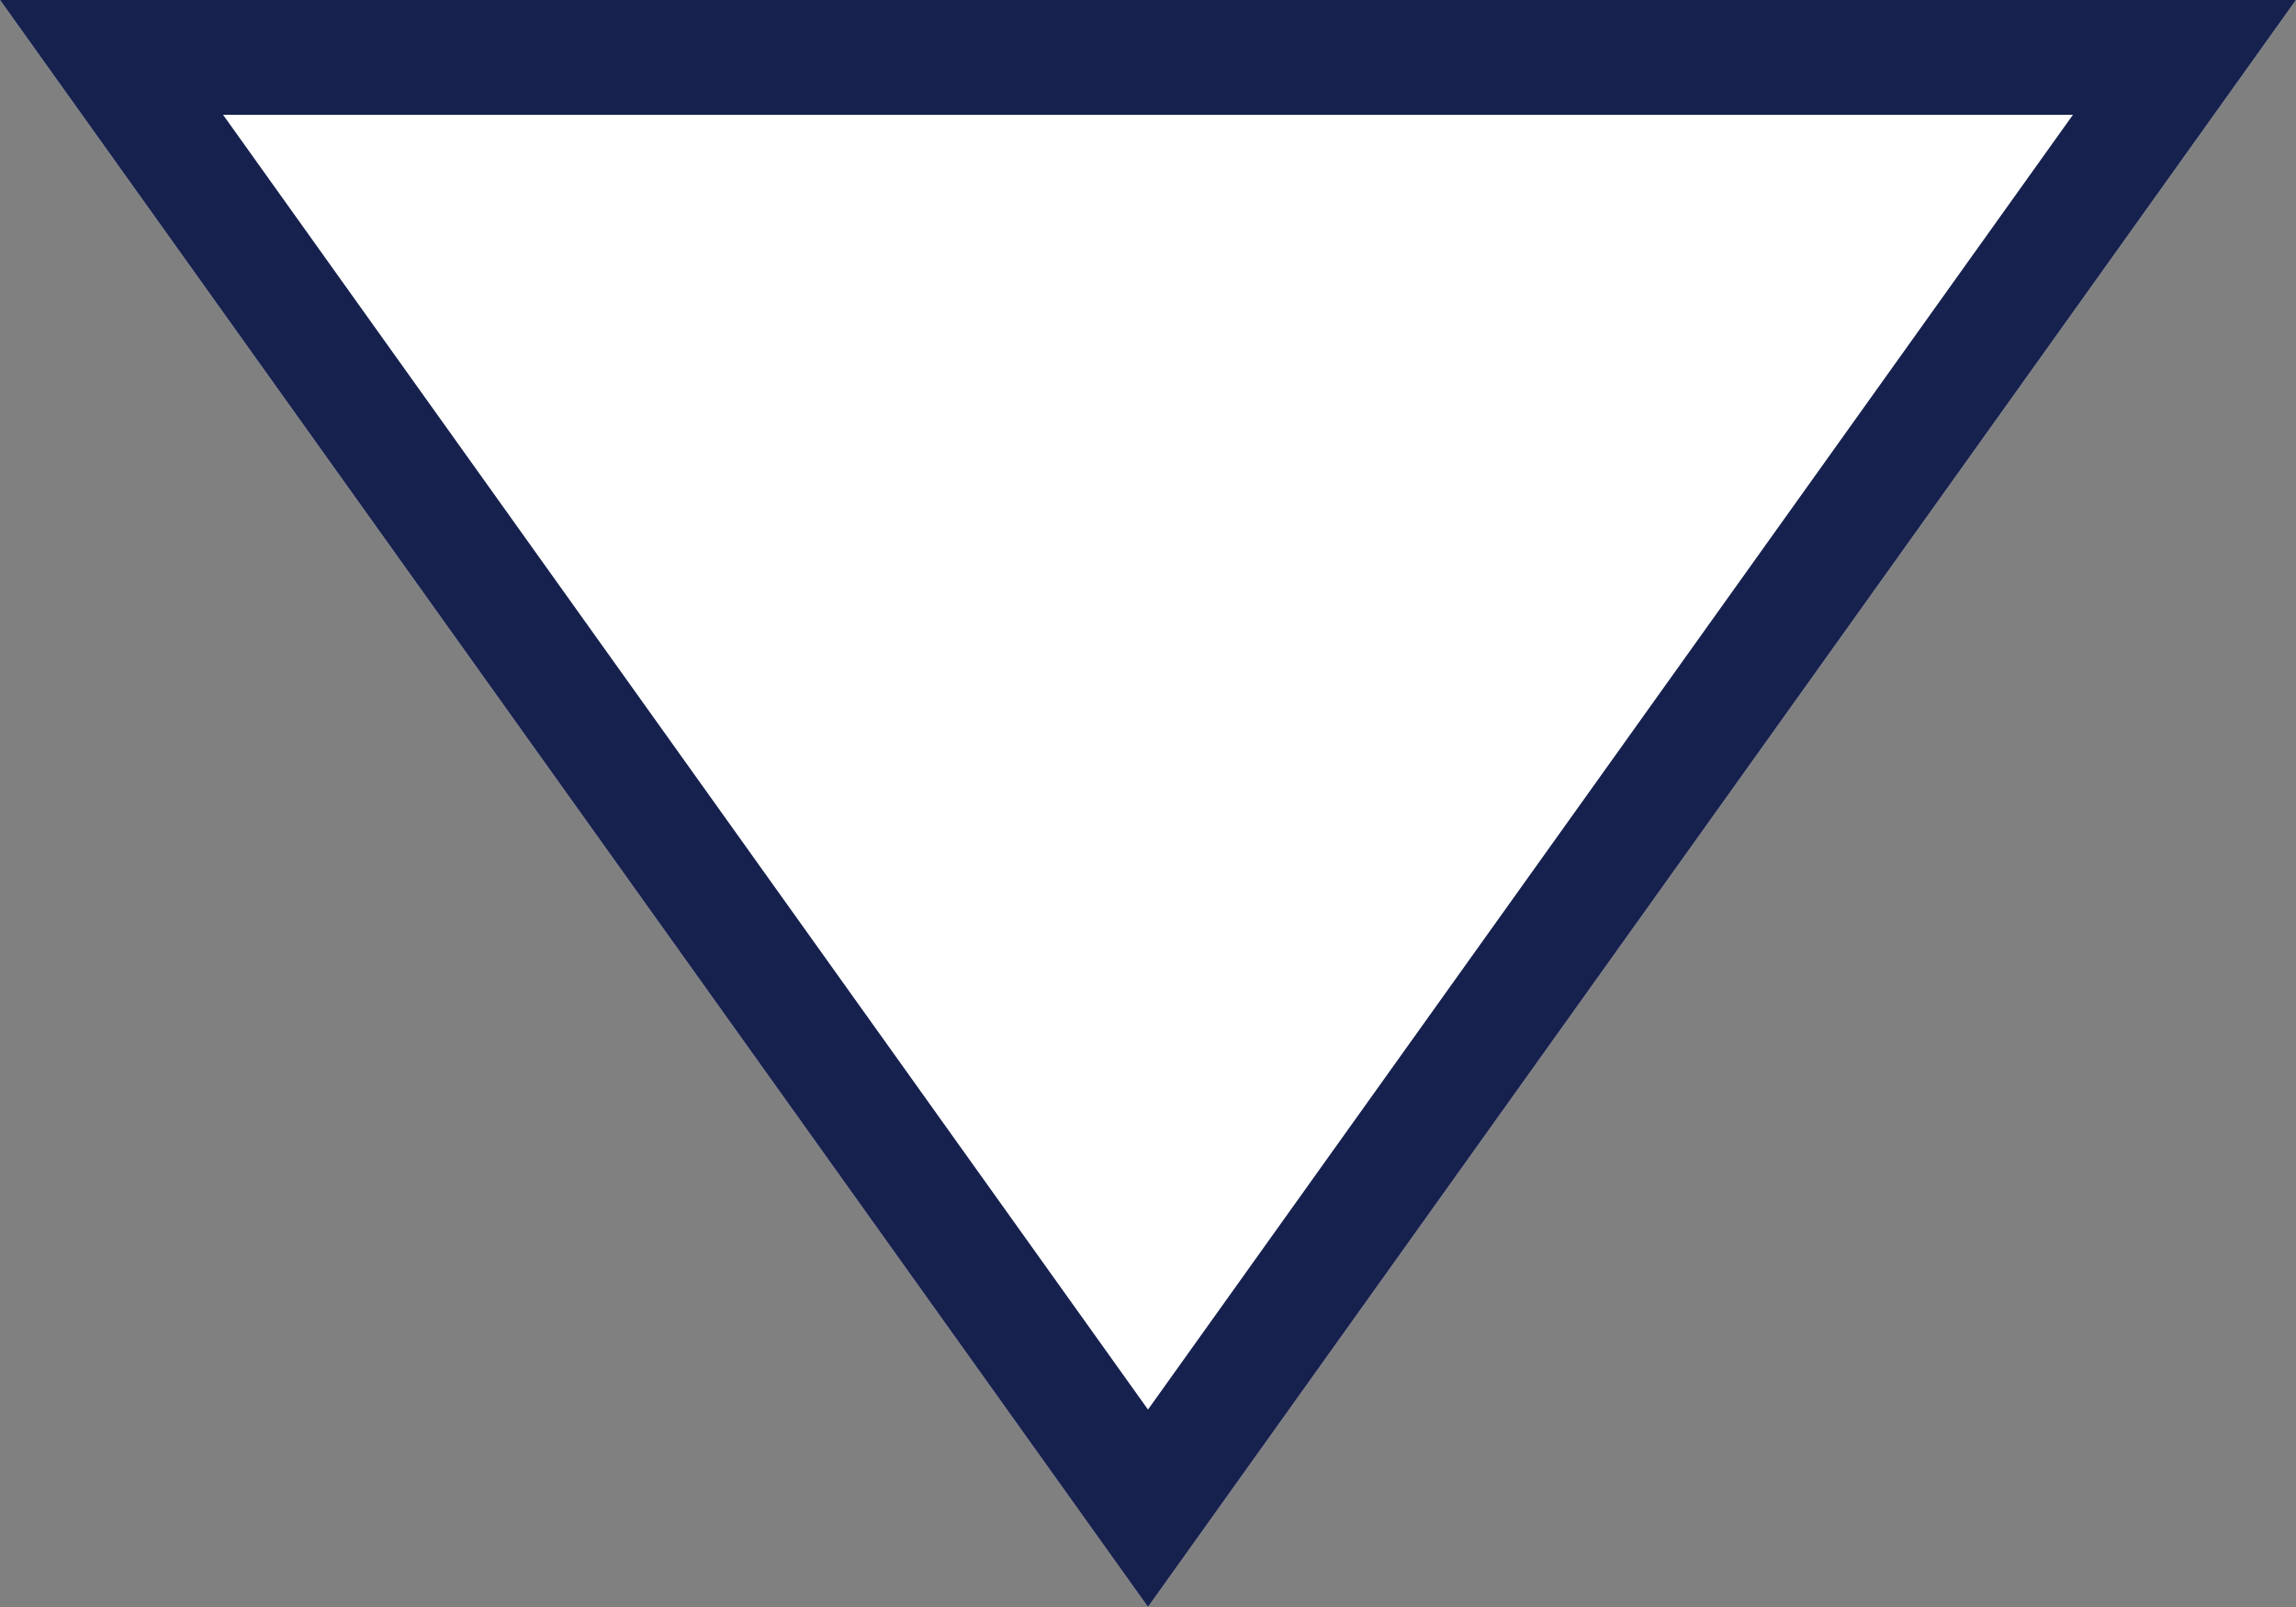
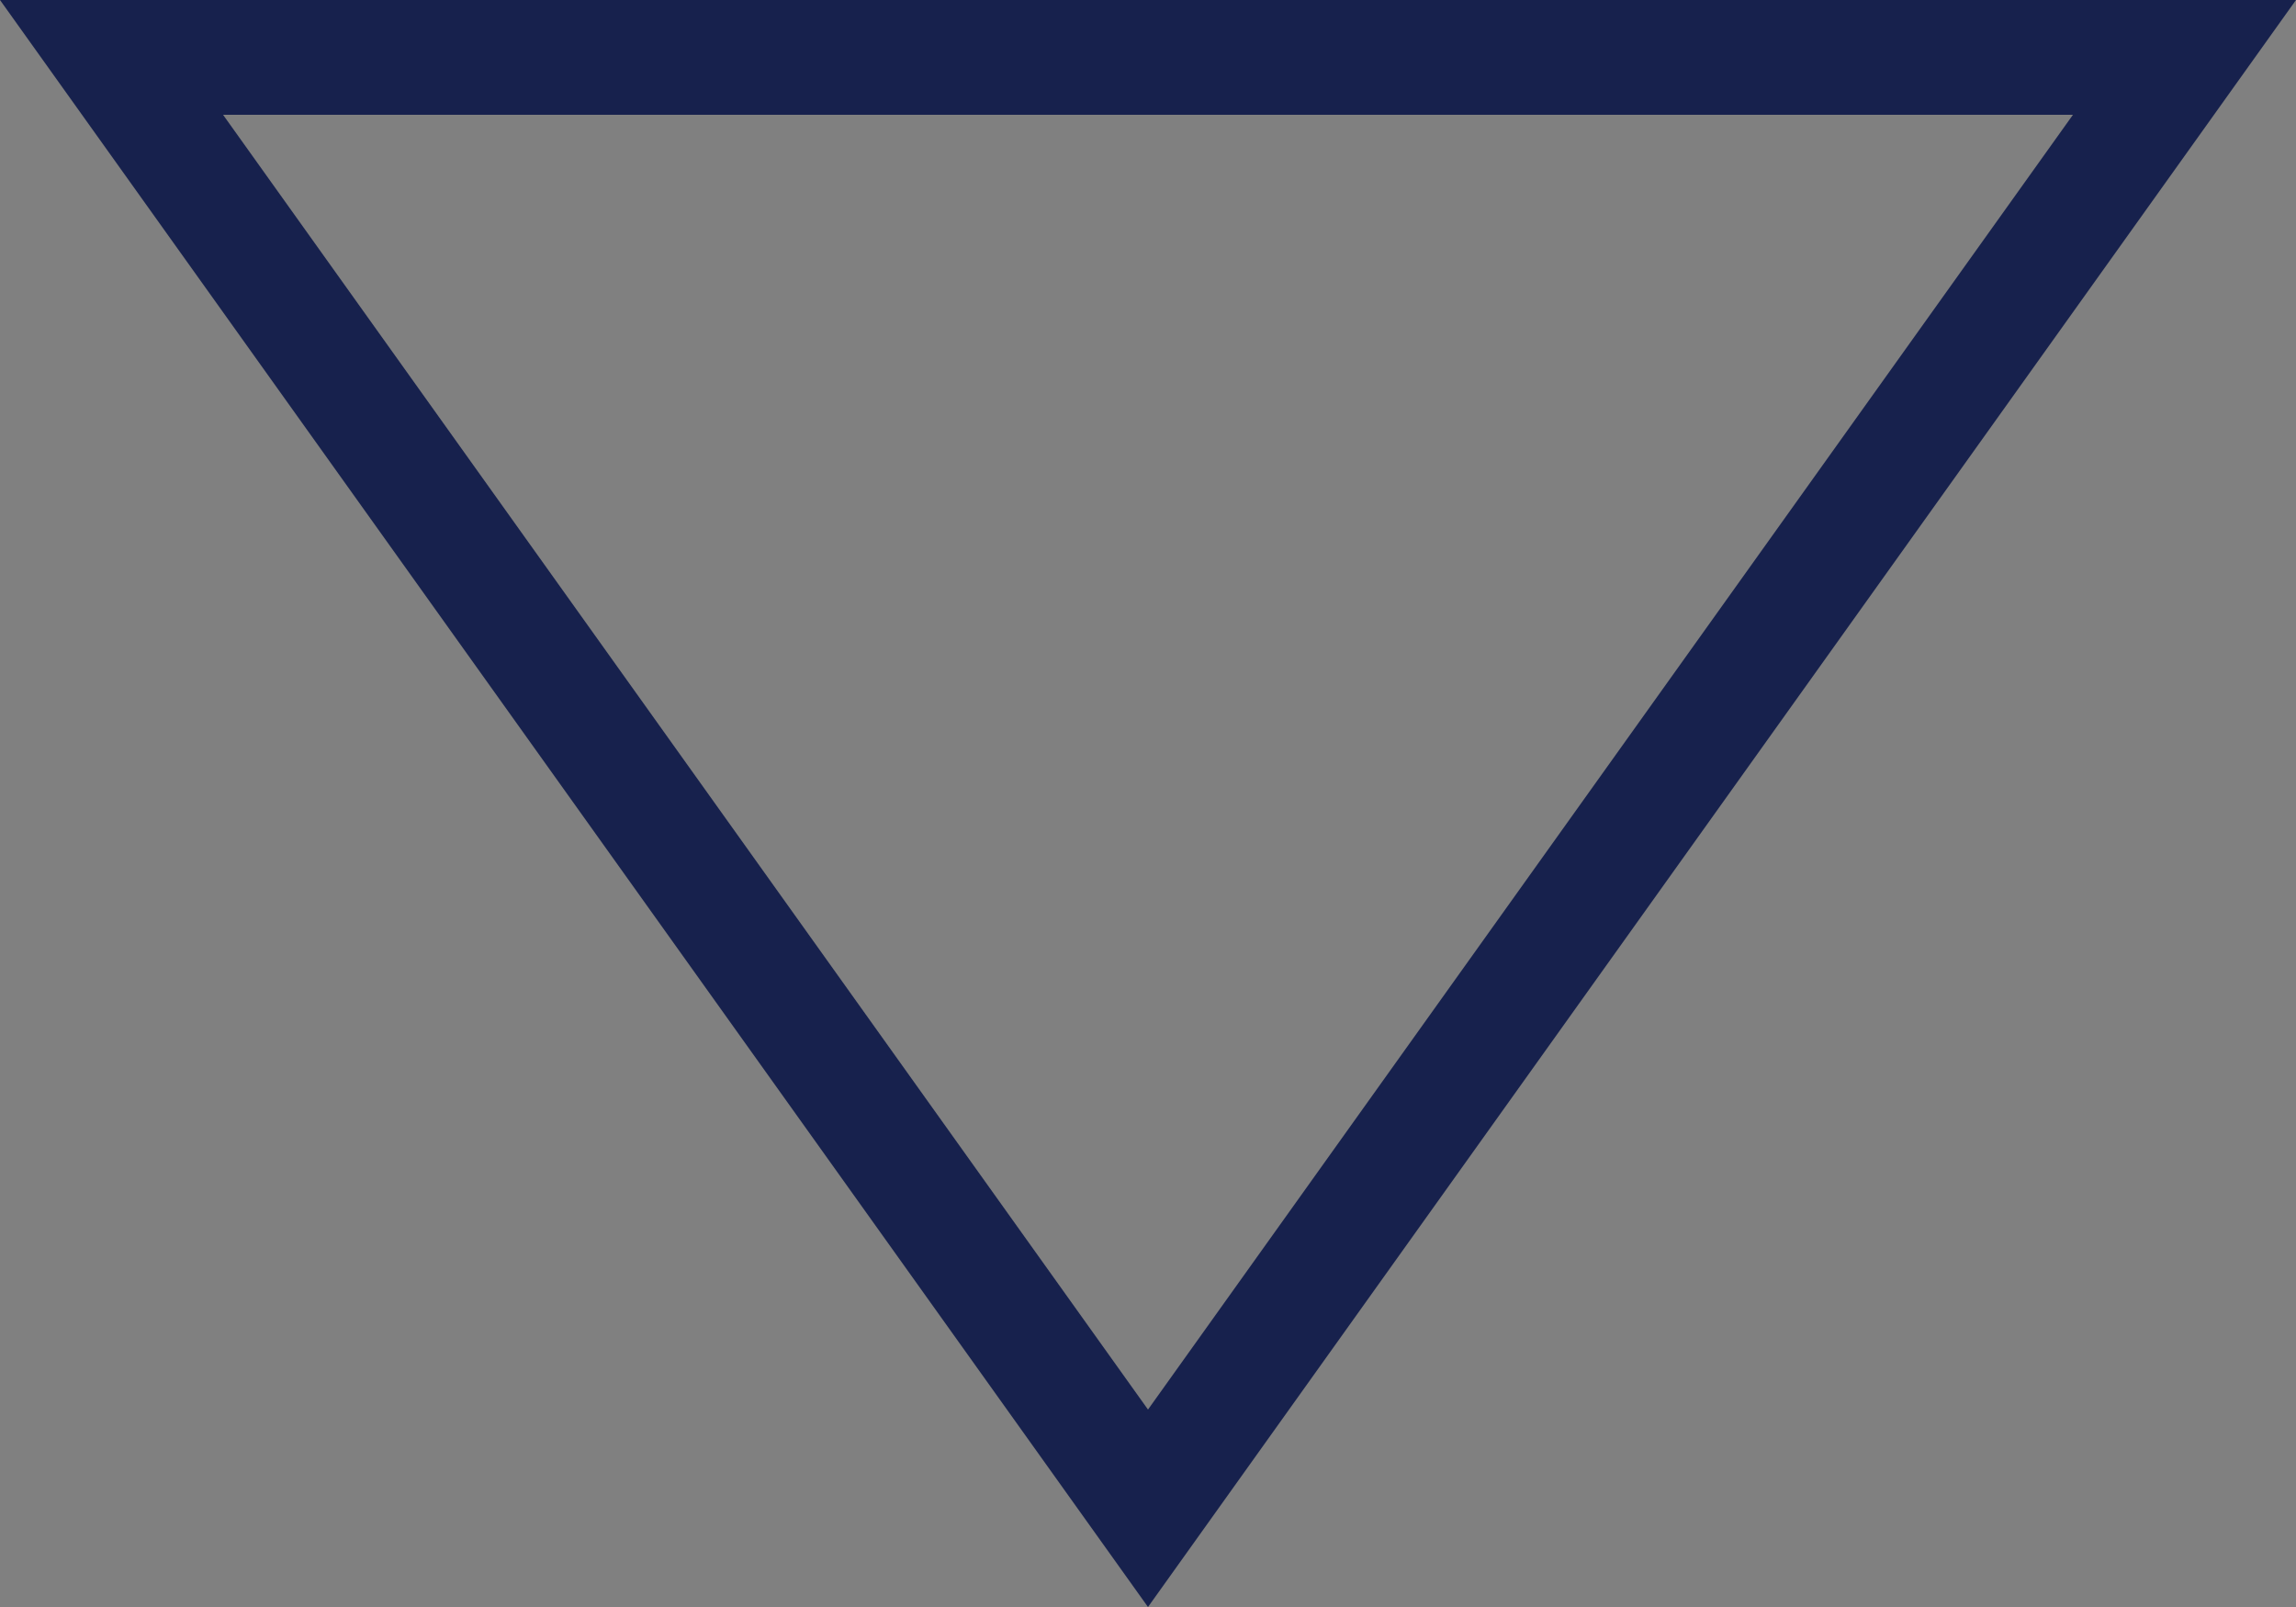
<svg xmlns="http://www.w3.org/2000/svg" version="1.1" id="レイヤー_1" x="0px" y="0px" viewBox="0 0 20 14" style="enable-background:new 0 0 20 14;" xml:space="preserve">
  <rect x="0" y="0" width="20" height="14" fill="#808080" stroke="none" />
  <style type="text/css">
	.st0{fill:#FFFFFF;}
	.st1{fill:#17214D;}
</style>
  <g>
-     <path class="st0" d="M10,14L0,0h20L10,14z" />
-     <path class="st1" d="M18.057,1L10,12.28L1.943,1H18.057 M20,0H0l10,14L20,0L20,0z" />
+     <path class="st1" d="M18.057,1L10,12.28L1.943,1H18.057 M20,0H0l10,14L20,0z" />
  </g>
</svg>